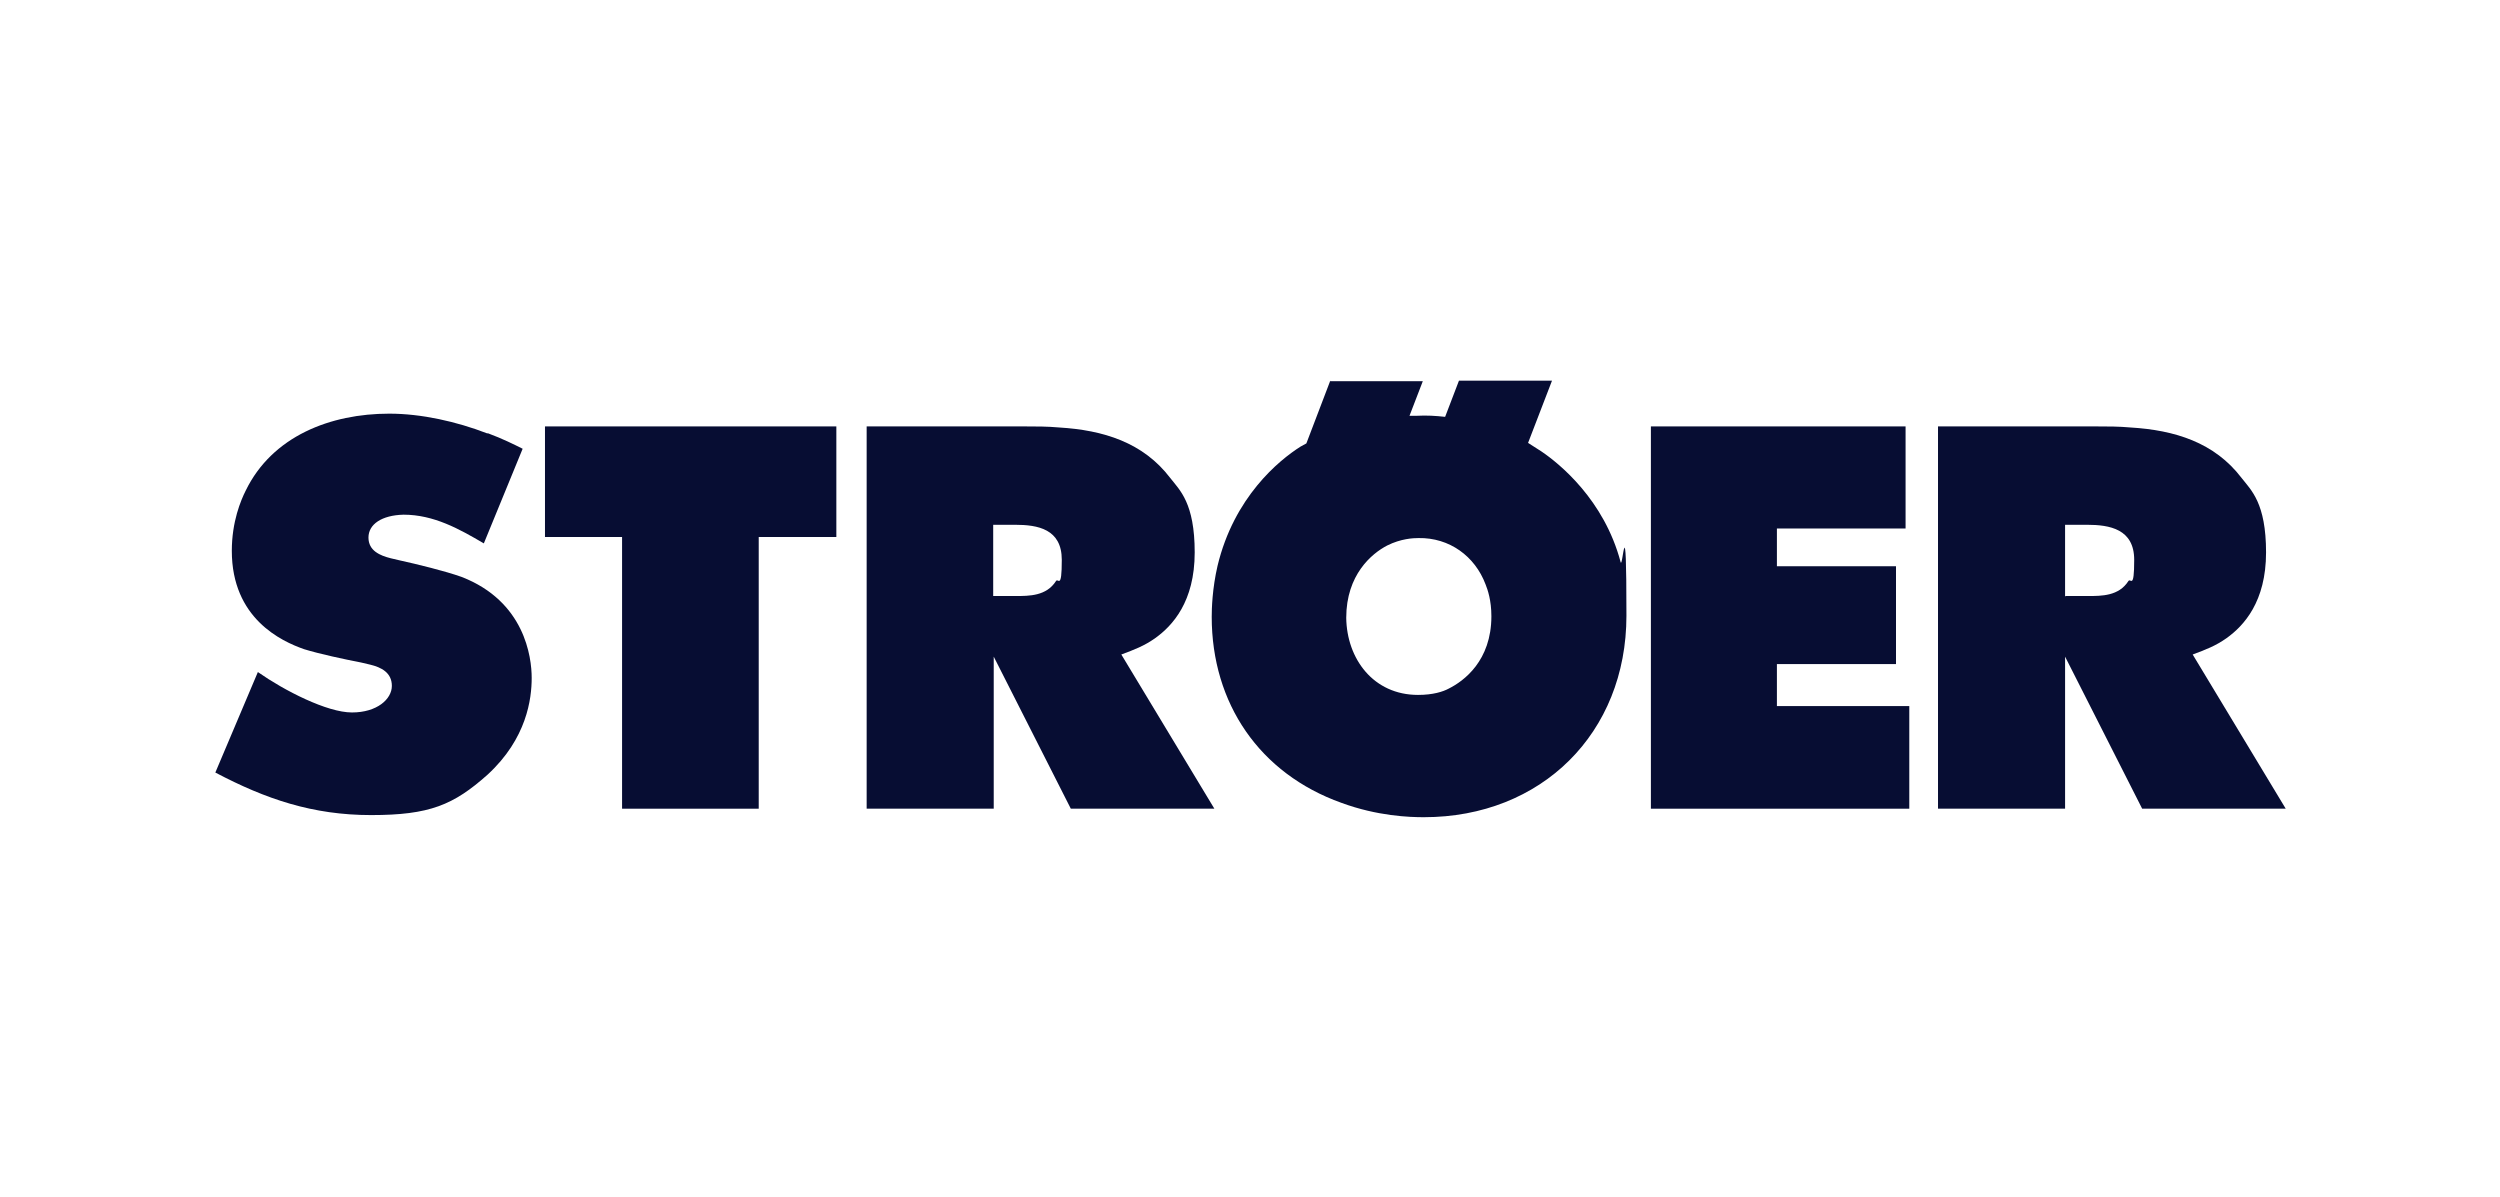
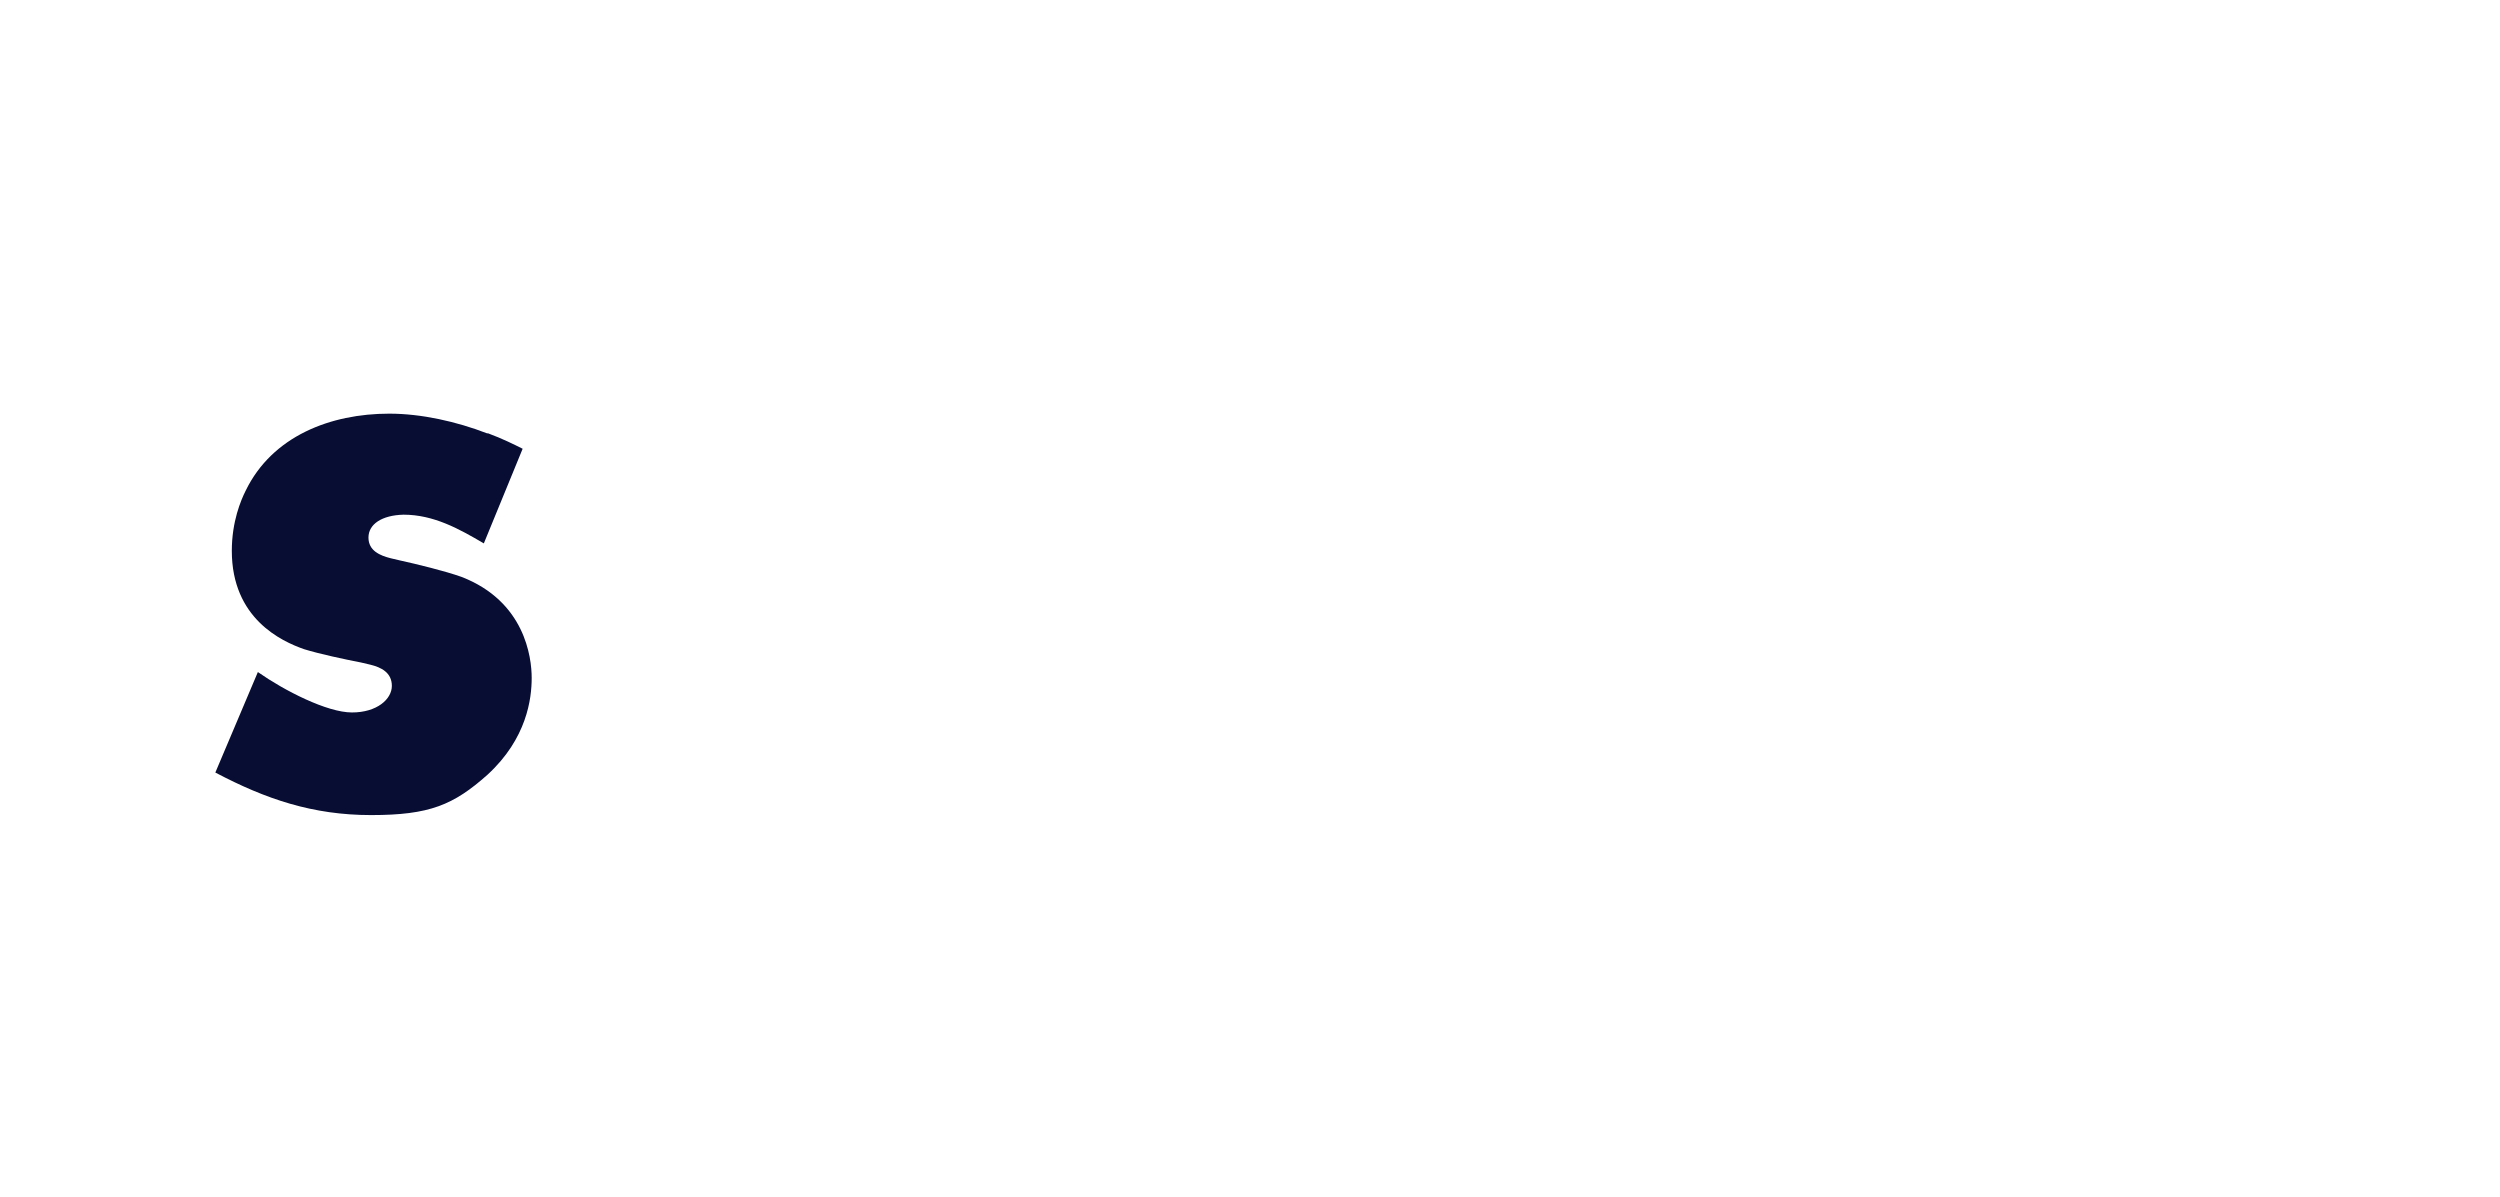
<svg xmlns="http://www.w3.org/2000/svg" id="Ebene_1" version="1.1" viewBox="0 0 470.2 225.2">
  <defs>
    <style>
      .st0 {
        fill: #070d33;
      }
    </style>
  </defs>
-   <path class="st0" d="M260.9,102.6c2.6-1.3,4.9-1.4,5.9-1.4,5.8-.1,10.6,3.4,12.6,8.7.4,1,1.1,3,1.1,6,0,8.4-5.2,12.2-8,13.6-1.1.6-3,1.2-5.8,1.2-8.4,0-13.4-6.8-13.5-14.5,0-8.1,4.8-12.1,7.7-13.6h0ZM250.2,71.6l-4.5,11.8-1.1.6c-4.1,2.6-12.5,9.5-15.6,22.4-1,4.3-1.1,8.1-1.1,9.6,0,16.3,9,29.5,24.4,35,6.8,2.5,12.8,2.7,15.5,2.7,22.1,0,38.1-15.8,38.1-37.9s-.7-8.5-1.1-10.1c-3.1-11.7-11.5-18.5-14.9-20.8l-2.5-1.6,4.5-11.7h-17.5l-2.6,6.8c-1.8-.2-3.5-.3-5.3-.2h-1.4s2.5-6.5,2.5-6.5h-17.5Z" />
-   <path class="st0" d="M388.4,112.2v-13.5h4.1c4.3,0,8.9.8,8.9,6.6s-.7,3.3-1.1,4c-1.8,2.8-5,2.8-7.6,2.8h-4.2ZM394.1,80.2h-29.6v71.9h23.9v-28.6l14.5,28.6h27l-17.5-29c2.4-.9,4.3-1.6,6.4-3.1,3.2-2.3,7.4-6.8,7.4-16.1s-2.8-11.7-4.6-14c-5.1-6.7-12.6-9-20.9-9.5-2.2-.2-4.3-.2-6.5-.2h0Z" />
-   <path class="st0" d="M186.8,112.2v-13.5h4.1c4.3,0,8.8.8,8.8,6.6s-.7,3.3-1.1,4c-1.8,2.8-5,2.8-7.6,2.8h-4.2ZM192.6,80.2h-29.6v71.9h23.9v-28.6l14.5,28.6h27l-17.5-29c2.4-.9,4.3-1.6,6.4-3.1,3.2-2.3,7.4-6.8,7.4-16.1s-2.8-11.7-4.6-14c-5.1-6.7-12.6-9-20.9-9.5-2.2-.2-4.3-.2-6.5-.2h0Z" />
-   <polygon class="st0" points="102.5 80.2 102.5 101 117 101 117 152.1 142.7 152.1 142.7 101 157.3 101 157.3 80.2 102.5 80.2 102.5 80.2" />
-   <polygon class="st0" points="310.5 152.1 359.1 152.1 359.1 132.8 334.2 132.8 334.2 124.9 356.6 124.9 356.6 106.5 334.2 106.5 334.2 99.4 358.4 99.4 358.4 80.2 310.5 80.2 310.5 152.1 310.5 152.1" />
  <path class="st0" d="M91.6,81.5c-5.7-2.2-12.3-3.7-18.4-3.7-11,0-22,4.2-27,14.5-.9,1.8-2.6,5.8-2.6,11.3,0,12.7,9.3,17,13.6,18.5,2.9.9,7.6,1.9,10.7,2.5l1.7.4c2.1.5,4.1,1.5,4.1,4s-2.8,5-7.5,5-12.7-4.1-17.7-7.6l-8,18.9c9.5,5,18.3,8,29.3,8s15.5-1.9,21.9-7.6c7.4-6.8,8.3-14.3,8.3-18.2s-1.3-14.4-13.2-19c-3.1-1.1-8.4-2.4-11.6-3.1l-1.7-.4c-2-.5-4.2-1.4-4.2-3.9s2.5-4.2,6.6-4.3c5.7,0,10.5,2.7,15.1,5.4l7.3-17.8c-1.6-.8-3.8-1.9-6.5-2.9h0Z" />
</svg>